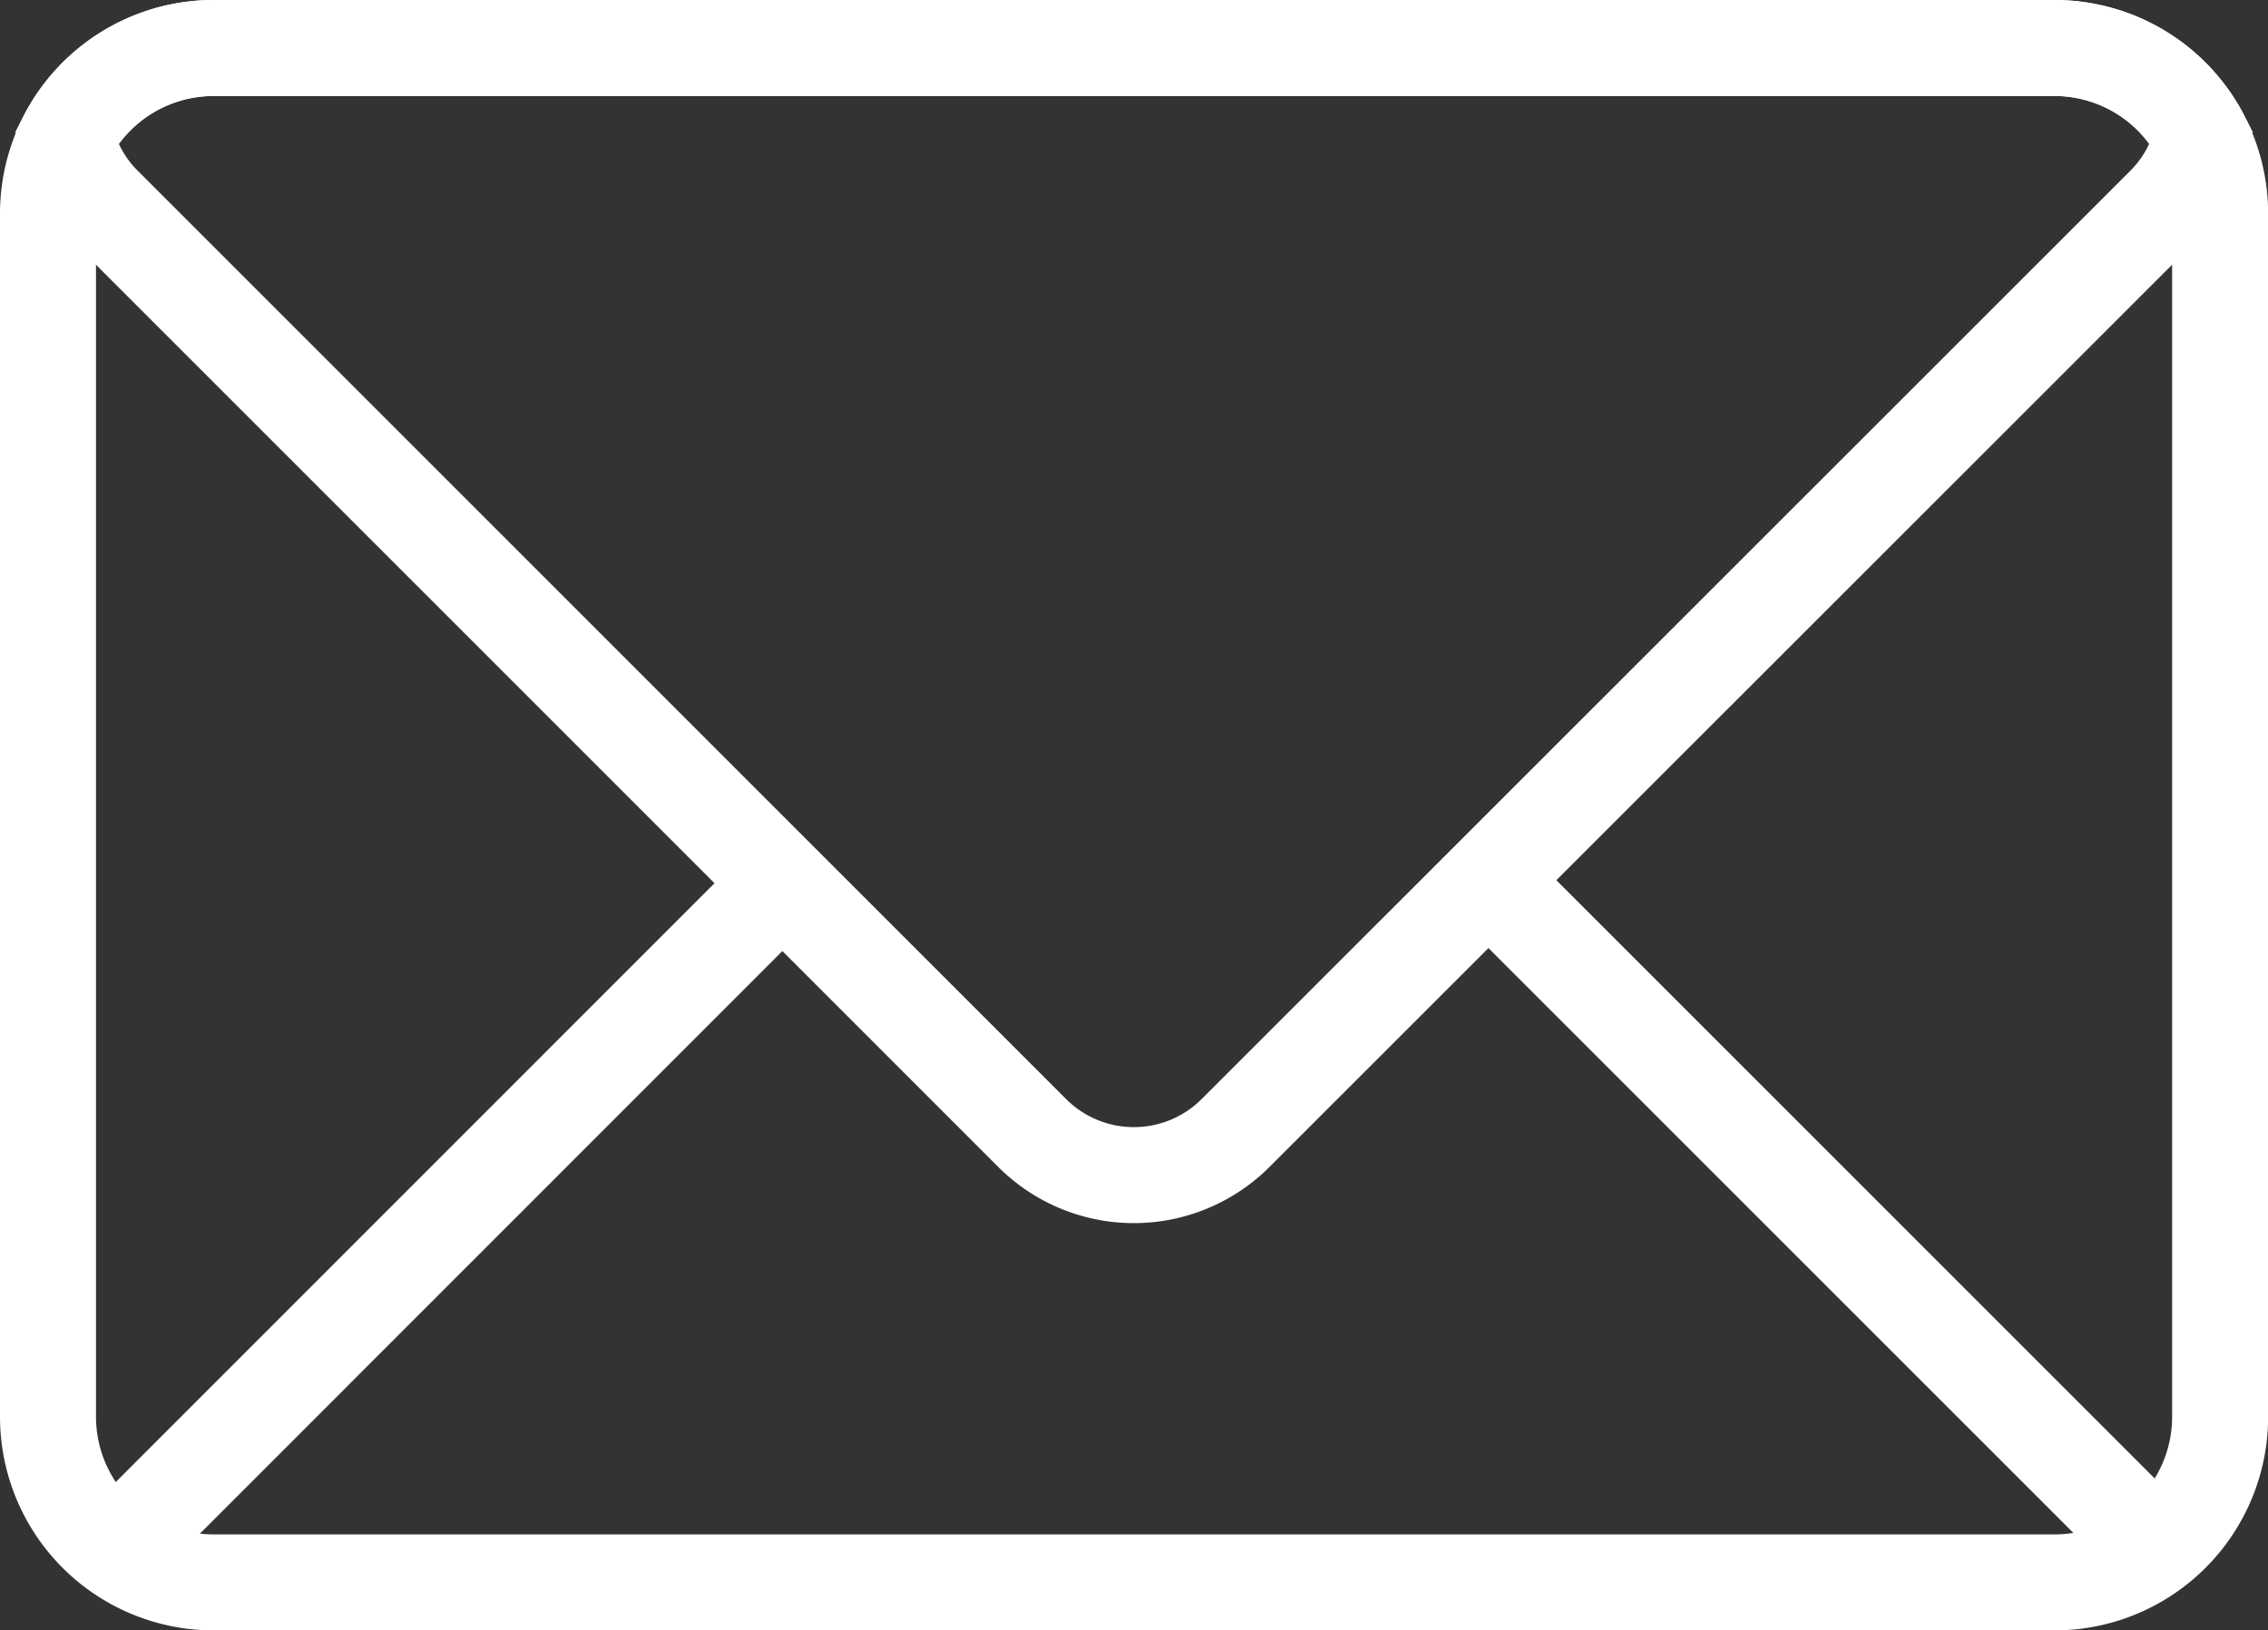
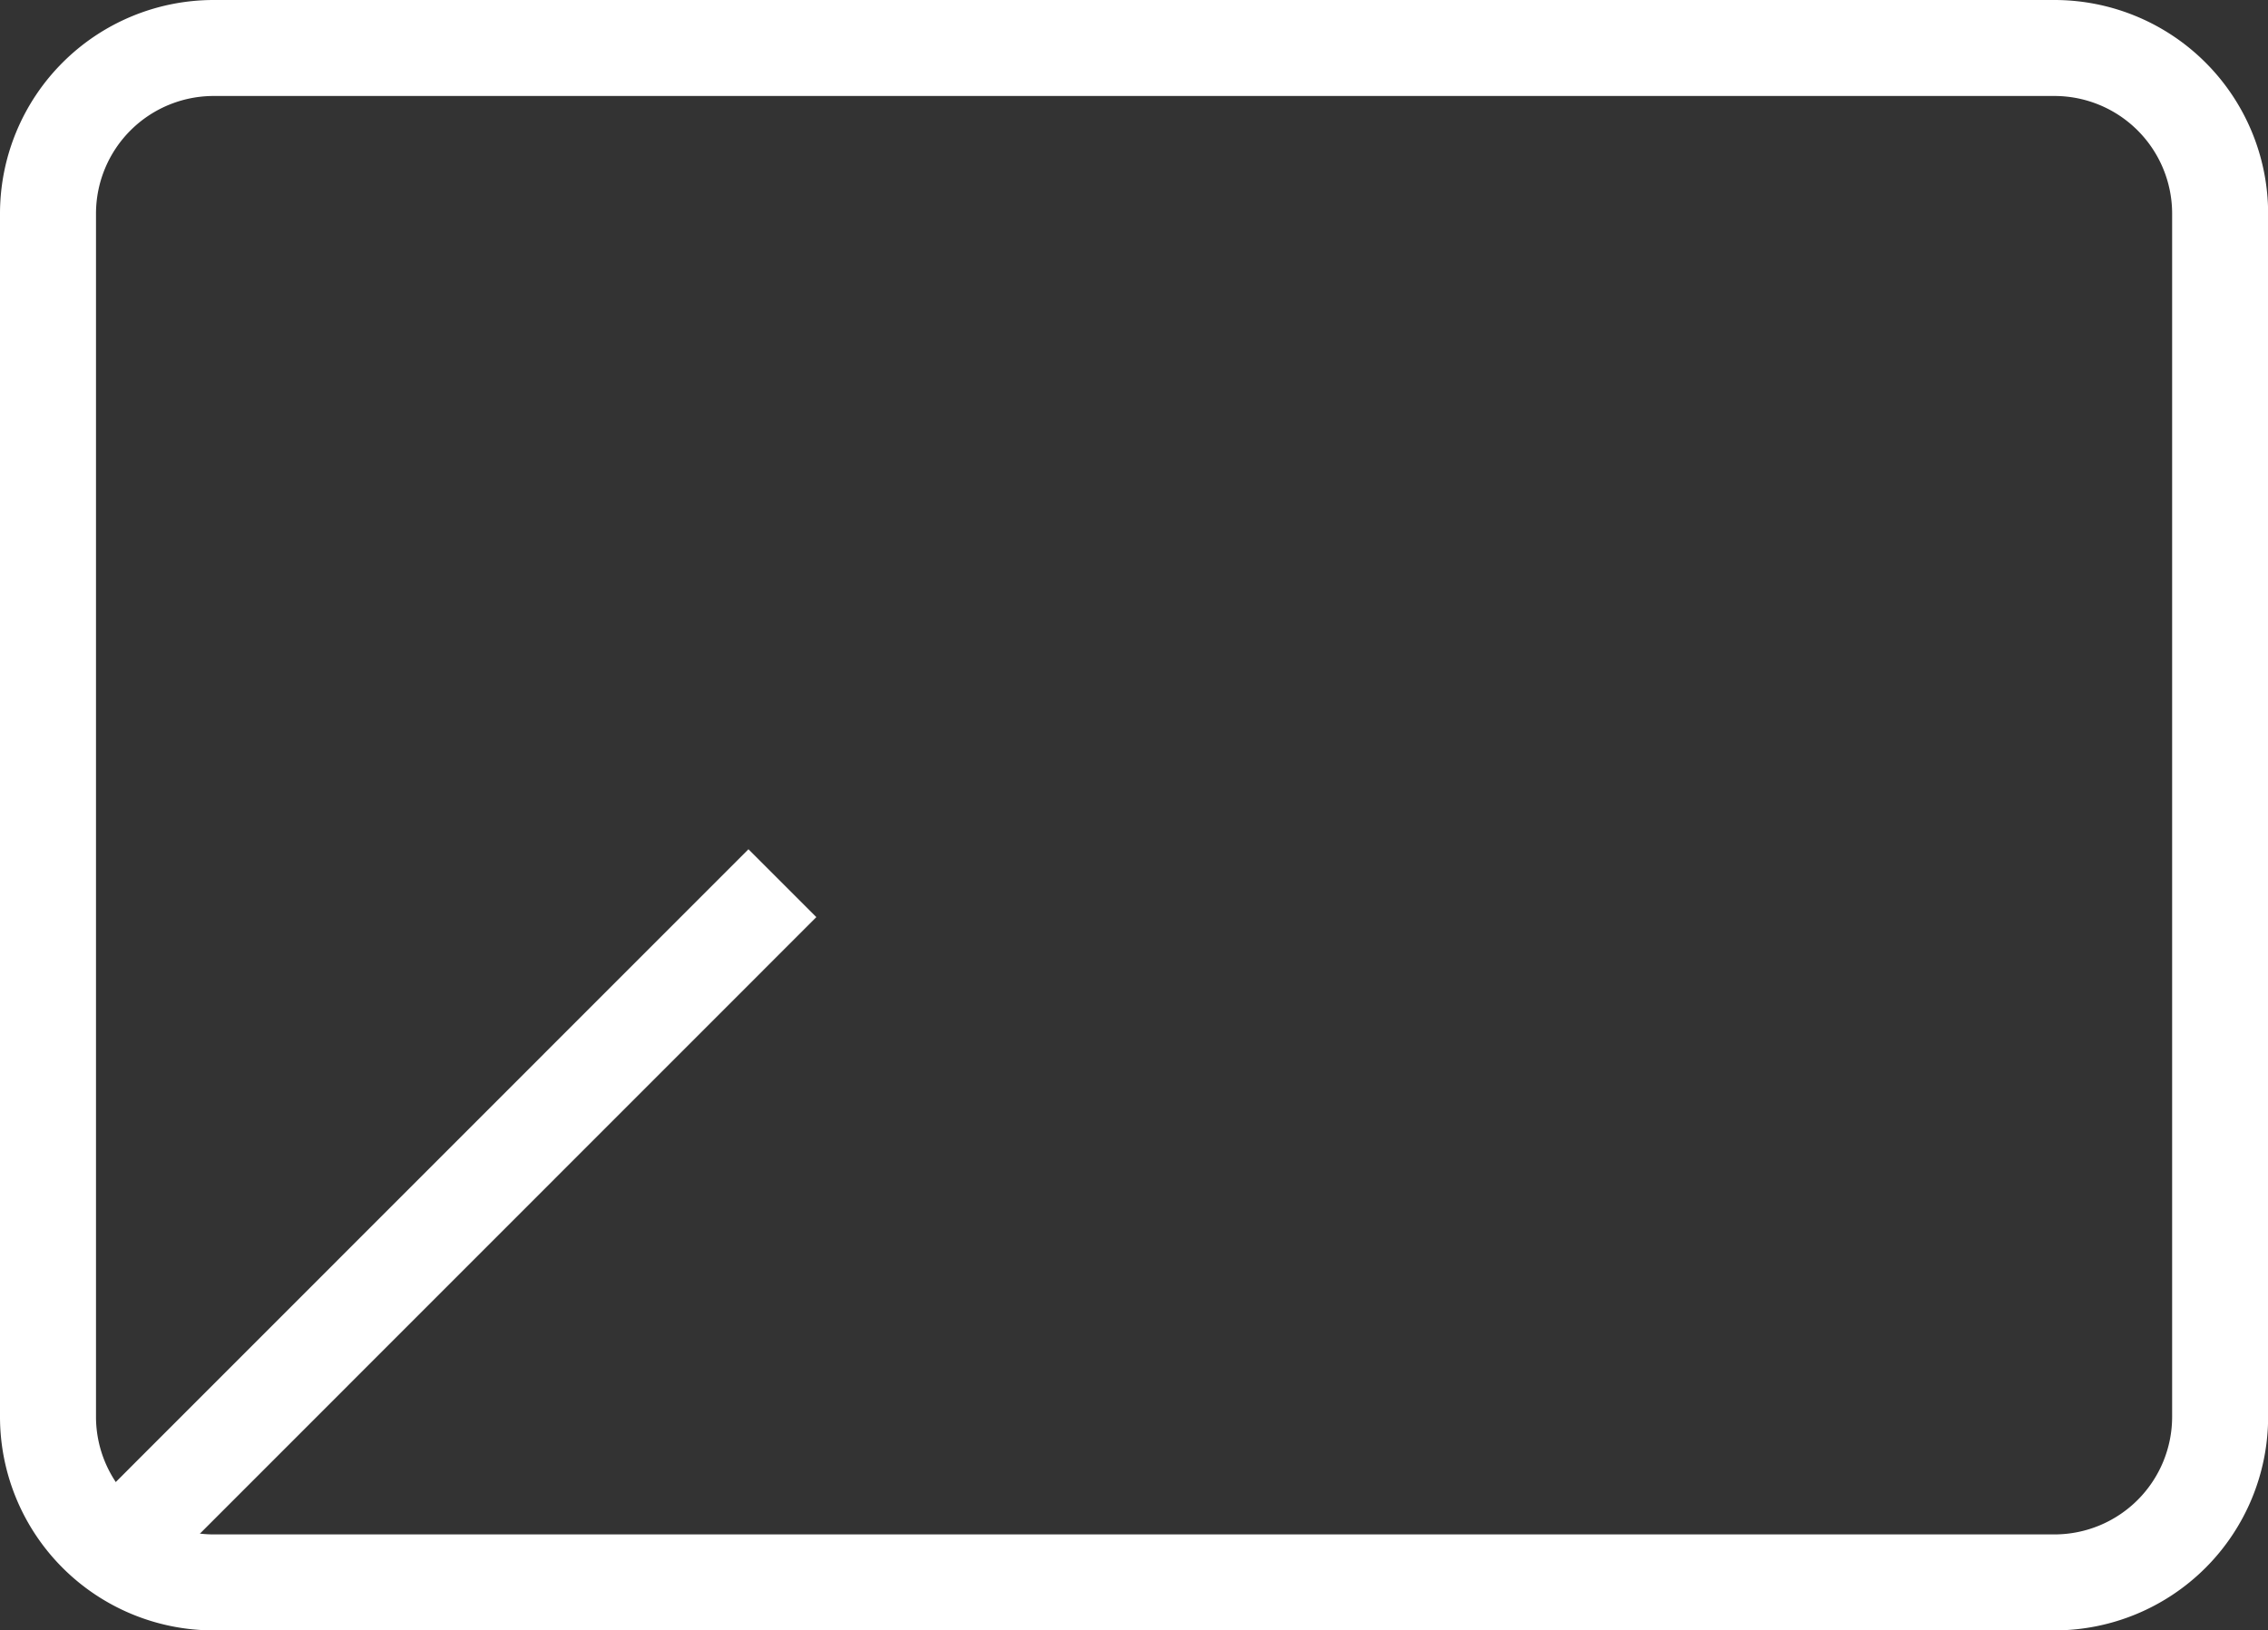
<svg xmlns="http://www.w3.org/2000/svg" width="35.438" height="25.479" viewBox="0 0 35.438 25.479">
  <rect x="0" y="0" width="35.438" height="25.479" fill="#333333" stroke="none" />
  <g transform="translate(-0.61 -0.61)">
    <path d="M3.943,1.36H32.716A2.589,2.589,0,0,1,35.3,3.943V22.756a2.589,2.589,0,0,1-2.583,2.583H3.943A2.589,2.589,0,0,1,1.36,22.756V3.943A2.589,2.589,0,0,1,3.943,1.36Z" transform="translate(0 0)" fill="none" stroke="#fff" stroke-miterlimit="2.613" stroke-width="1.5" />
-     <path d="M4.478,1.36H33.251a2.588,2.588,0,0,1,2.3,1.407,2.222,2.222,0,0,1-.586,1.04L20.449,18.319a2.247,2.247,0,0,1-3.172,0L2.766,3.807a2.209,2.209,0,0,1-.586-1.04,2.588,2.588,0,0,1,2.3-1.407Z" transform="translate(-0.536 0)" fill="none" stroke="#fff" stroke-miterlimit="2.613" stroke-width="1.5" />
    <line x1="10.438" y2="10.441" transform="translate(2.397 14.412)" fill="none" stroke="#fff" stroke-miterlimit="2.613" stroke-width="1.5" />
-     <line x2="10.441" y2="10.441" transform="translate(23.914 14.412)" fill="none" stroke="#fff" stroke-miterlimit="2.613" stroke-width="1.5" />
  </g>
</svg>